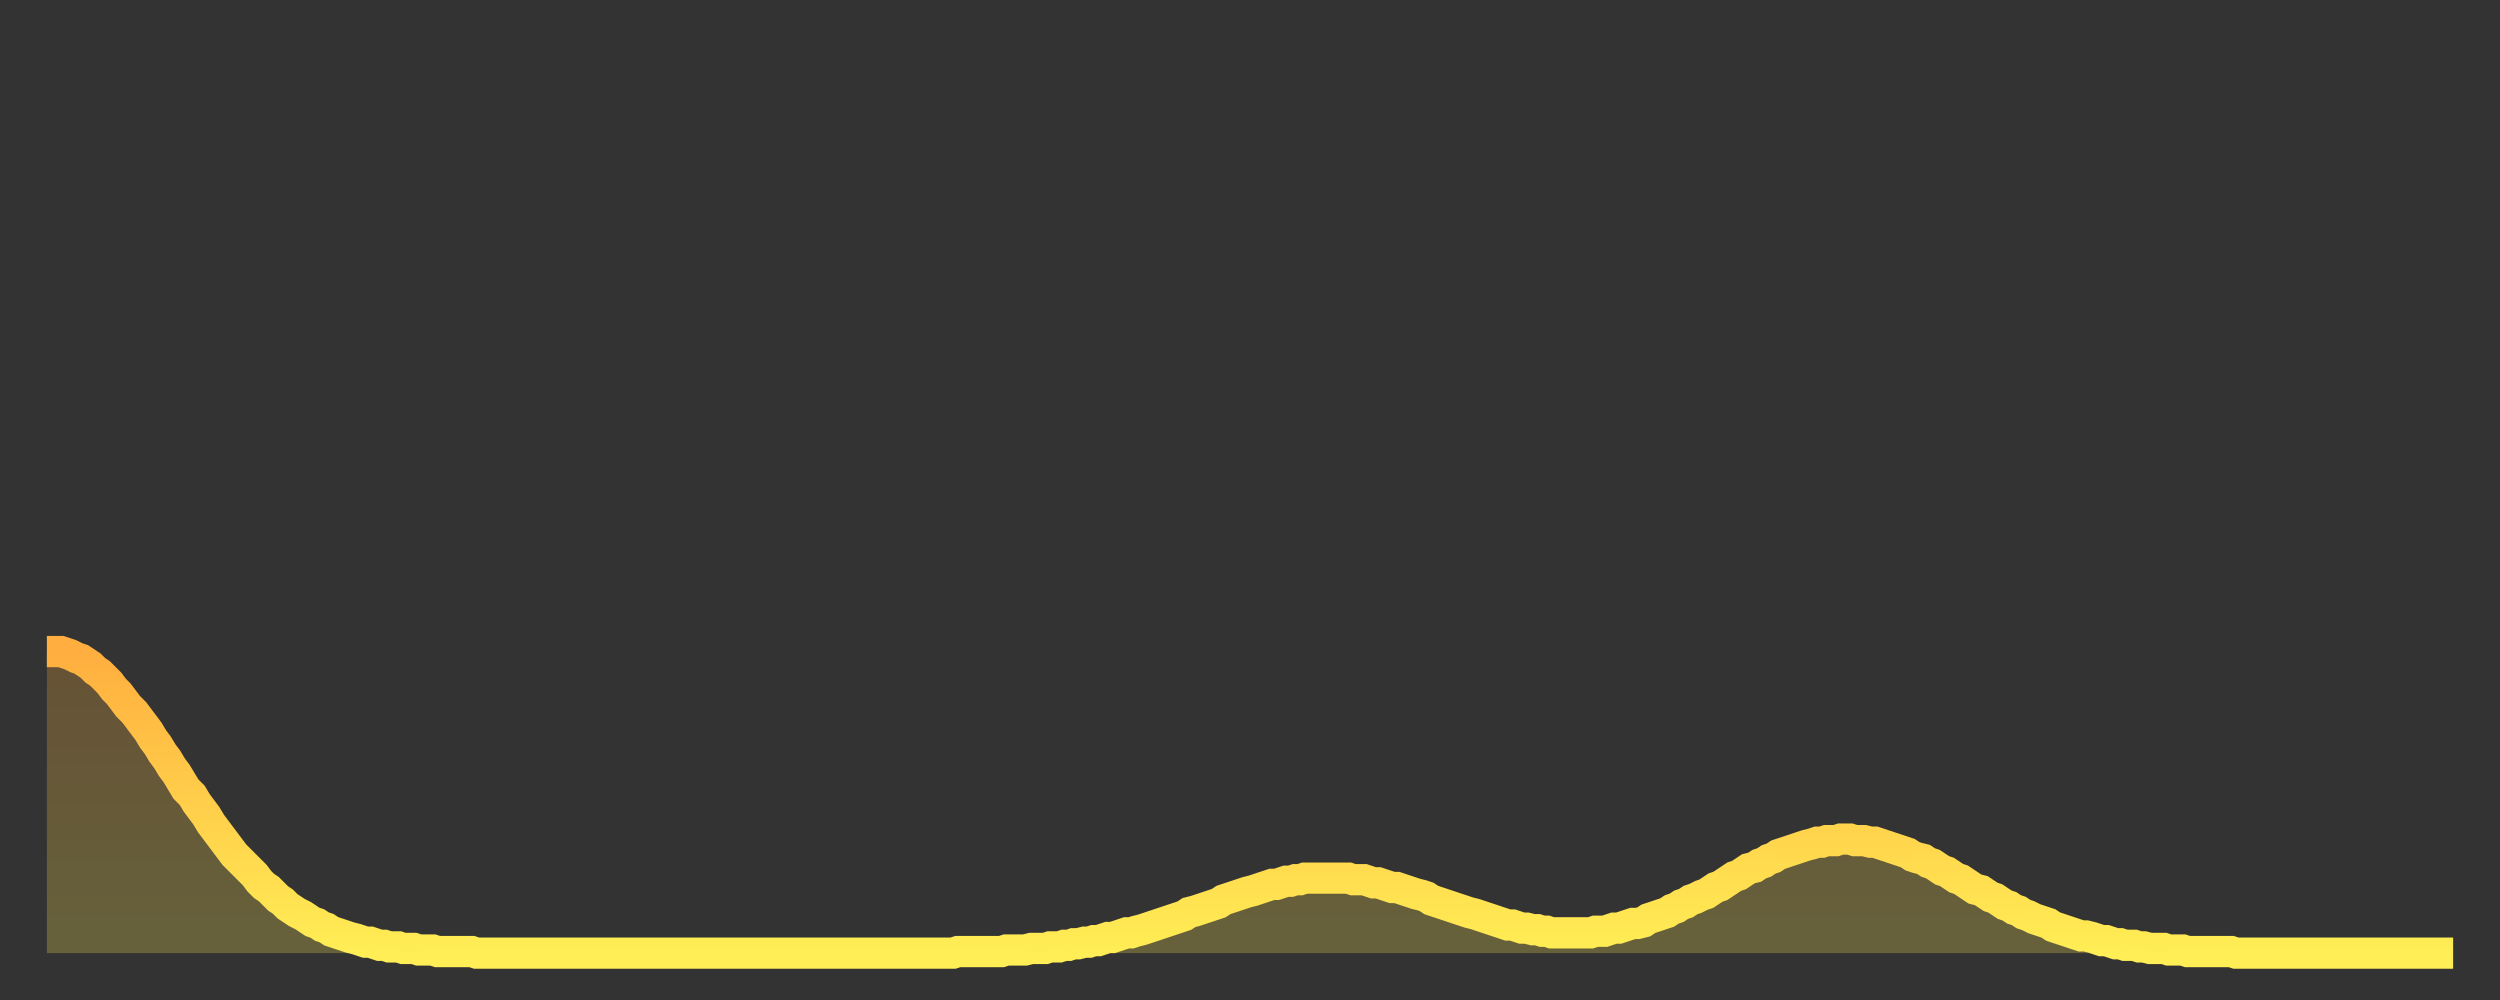
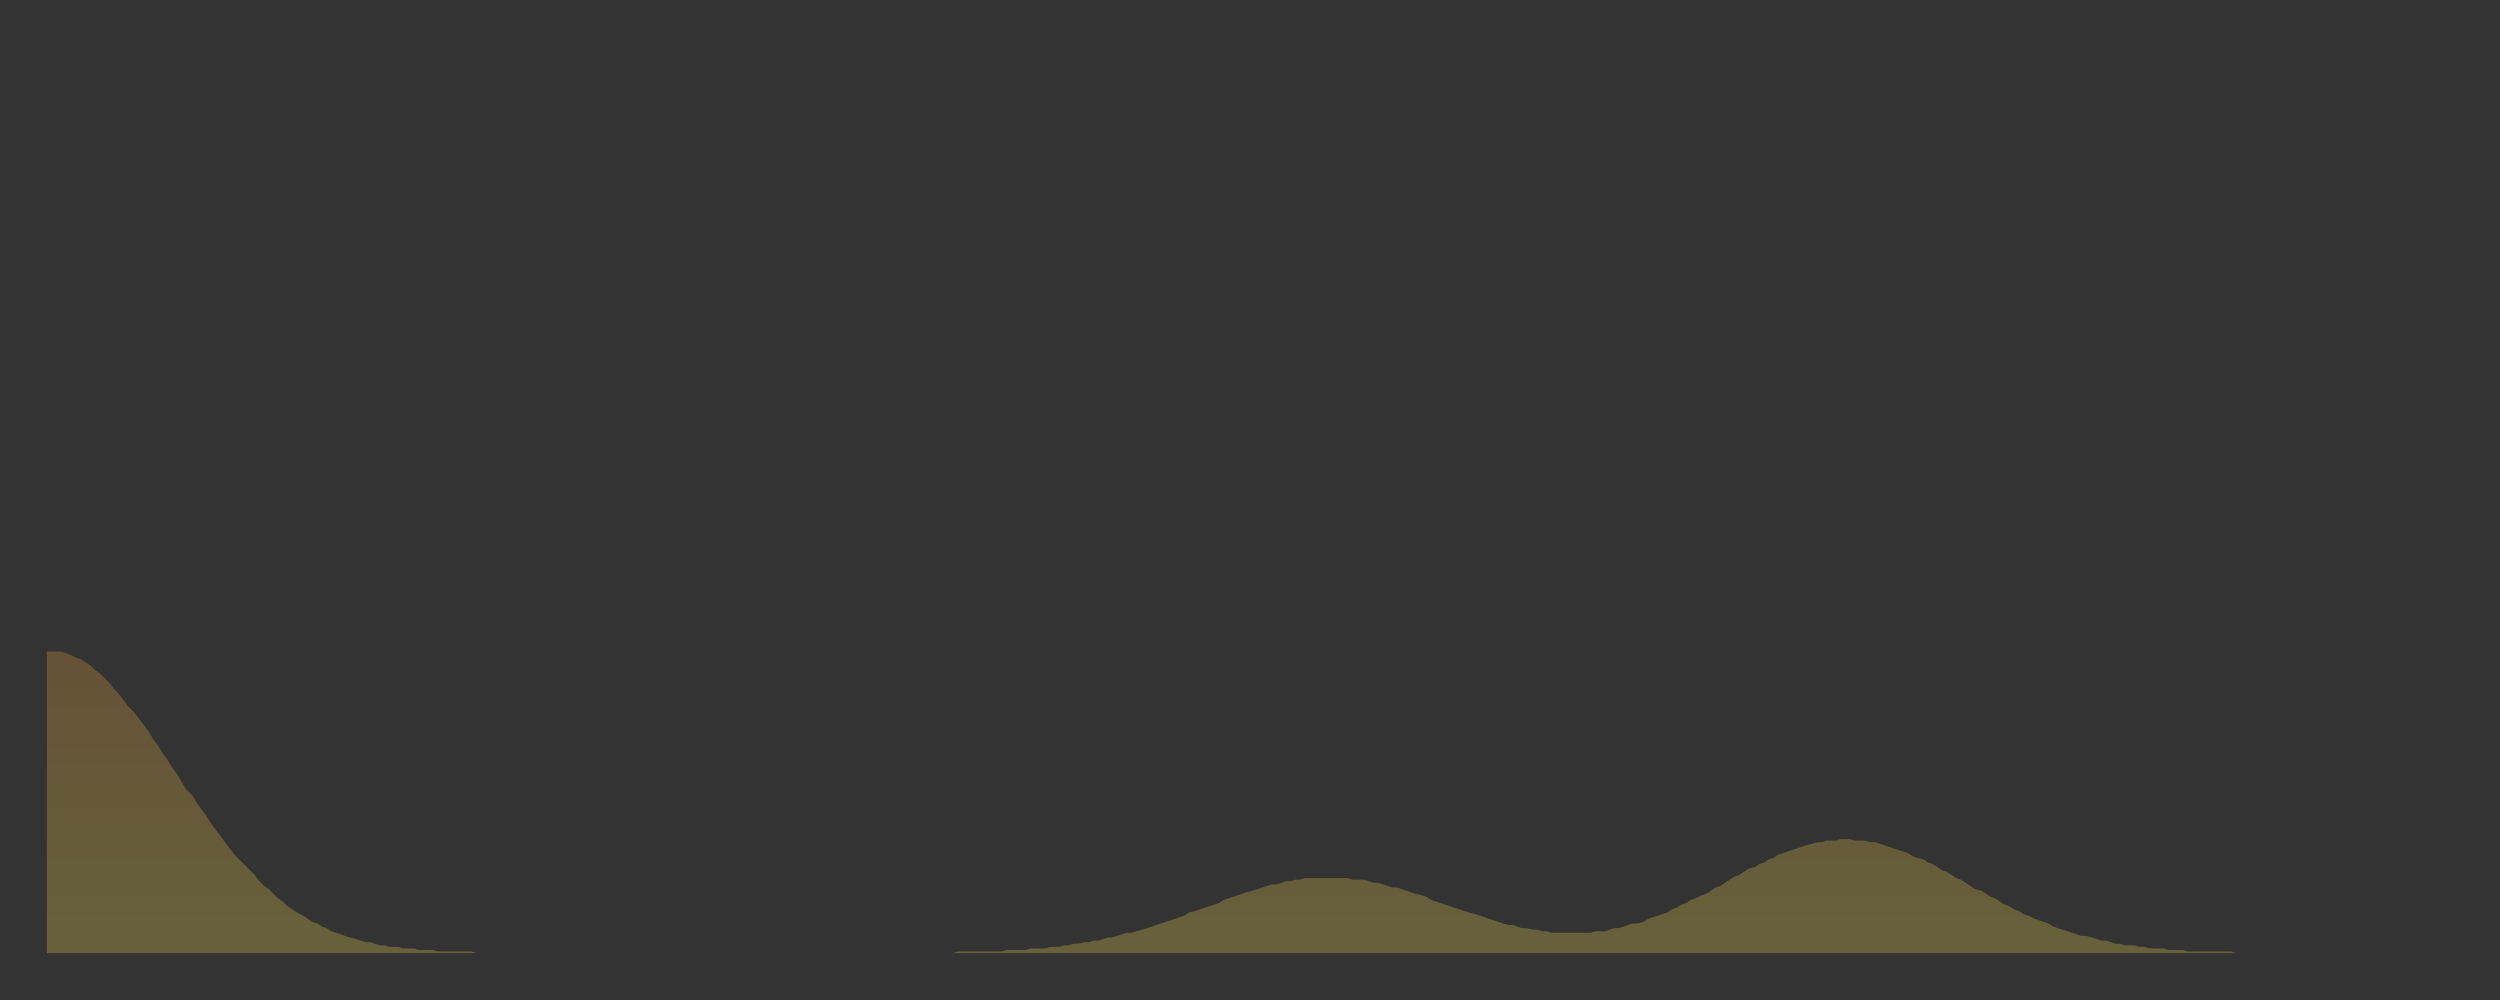
<svg xmlns="http://www.w3.org/2000/svg" baseProfile="full" height="64" version="1.1" width="160">
  <rect width="100%" height="100%" fill="#333333" stroke="none" />
  <defs>
    <linearGradient id="id379502" x1="0" x2="0" y1="0" y2="1">
      <stop offset="0%" stop-color="#ffae3f" />
      <stop offset="50%" stop-color="#ffce4a" />
      <stop offset="100%" stop-color="#ffee55" />
    </linearGradient>
  </defs>
  <g transform="translate(3,3)">
    <g>
-       <path d="M 0.0 38.7 0.3 38.7 0.6 38.7 0.9 38.7 1.2 38.8 1.5 38.9 1.9 39.1 2.2 39.2 2.5 39.4 2.8 39.6 3.1 39.9 3.4 40.1 3.7 40.4 4.0 40.7 4.3 41.1 4.6 41.4 4.9 41.8 5.2 42.2 5.6 42.6 5.9 43.0 6.2 43.4 6.5 43.8 6.8 44.3 7.1 44.7 7.4 45.2 7.7 45.6 8.0 46.1 8.3 46.5 8.6 47.0 8.9 47.5 9.3 47.9 9.6 48.4 9.9 48.8 10.2 49.2 10.5 49.7 10.8 50.1 11.1 50.5 11.4 50.9 11.7 51.3 12.0 51.7 12.3 52.0 12.7 52.4 13.0 52.7 13.3 53.0 13.6 53.4 13.9 53.7 14.2 53.9 14.5 54.2 14.8 54.5 15.1 54.7 15.4 55.0 15.7 55.2 16.0 55.4 16.4 55.6 16.7 55.8 17.0 56.0 17.3 56.1 17.6 56.3 17.9 56.4 18.2 56.6 18.5 56.7 18.8 56.8 19.1 56.9 19.4 57.0 19.8 57.1 20.1 57.2 20.4 57.3 20.7 57.3 21.0 57.4 21.3 57.5 21.6 57.5 21.9 57.6 22.2 57.6 22.5 57.6 22.8 57.7 23.1 57.7 23.5 57.7 23.8 57.8 24.1 57.8 24.4 57.8 24.7 57.8 25.0 57.9 25.3 57.9 25.6 57.9 25.9 57.9 26.2 57.9 26.5 57.9 26.8 57.9 27.2 57.9 27.5 58.0 27.8 58.0 28.1 58.0 28.4 58.0 28.7 58.0 29.0 58.0 29.3 58.0 29.6 58.0 29.9 58.0 30.2 58.0 30.6 58.0 30.9 58.0 31.2 58.0 31.5 58.0 31.8 58.0 32.1 58.0 32.4 58.0 32.7 58.0 33.0 58.0 33.3 58.0 33.6 58.0 33.9 58.0 34.3 58.0 34.6 58.0 34.9 58.0 35.2 58.0 35.5 58.0 35.8 58.0 36.1 58.0 36.4 58.0 36.7 58.0 37.0 58.0 37.3 58.0 37.7 58.0 38.0 58.0 38.3 58.0 38.6 58.0 38.9 58.0 39.2 58.0 39.5 58.0 39.8 58.0 40.1 58.0 40.4 58.0 40.7 58.0 41.0 58.0 41.4 58.0 41.7 58.0 42.0 58.0 42.3 58.0 42.6 58.0 42.9 58.0 43.2 58.0 43.5 58.0 43.8 58.0 44.1 58.0 44.4 58.0 44.7 58.0 45.1 58.0 45.4 58.0 45.7 58.0 46.0 58.0 46.3 58.0 46.6 58.0 46.9 58.0 47.2 58.0 47.5 58.0 47.8 58.0 48.1 58.0 48.5 58.0 48.8 58.0 49.1 58.0 49.4 58.0 49.7 58.0 50.0 58.0 50.3 58.0 50.6 58.0 50.9 58.0 51.2 58.0 51.5 58.0 51.8 58.0 52.2 58.0 52.5 58.0 52.8 58.0 53.1 58.0 53.4 58.0 53.7 58.0 54.0 58.0 54.3 58.0 54.6 58.0 54.9 58.0 55.2 58.0 55.6 58.0 55.9 58.0 56.2 58.0 56.5 58.0 56.8 58.0 57.1 58.0 57.4 58.0 57.7 58.0 58.0 58.0 58.3 57.9 58.6 57.9 58.9 57.9 59.3 57.9 59.6 57.9 59.9 57.9 60.2 57.9 60.5 57.9 60.8 57.9 61.1 57.9 61.4 57.8 61.7 57.8 62.0 57.8 62.3 57.8 62.6 57.8 63.0 57.7 63.3 57.7 63.6 57.7 63.9 57.7 64.2 57.6 64.5 57.6 64.8 57.6 65.1 57.5 65.4 57.5 65.7 57.4 66.0 57.4 66.4 57.3 66.7 57.3 67.0 57.2 67.3 57.2 67.6 57.1 67.9 57.0 68.2 57.0 68.5 56.9 68.8 56.8 69.1 56.7 69.4 56.7 69.7 56.6 70.1 56.5 70.4 56.4 70.7 56.3 71.0 56.2 71.3 56.1 71.6 56.0 71.9 55.9 72.2 55.8 72.5 55.7 72.8 55.6 73.1 55.4 73.5 55.3 73.8 55.2 74.1 55.1 74.4 55.0 74.7 54.9 75.0 54.8 75.3 54.6 75.6 54.5 75.9 54.4 76.2 54.3 76.5 54.2 76.8 54.1 77.2 54.0 77.5 53.9 77.8 53.8 78.1 53.7 78.4 53.6 78.7 53.6 79.0 53.5 79.3 53.4 79.6 53.4 79.9 53.3 80.2 53.3 80.5 53.2 80.9 53.2 81.2 53.2 81.5 53.2 81.8 53.2 82.1 53.2 82.4 53.2 82.7 53.2 83.0 53.2 83.3 53.2 83.6 53.3 83.9 53.3 84.3 53.3 84.6 53.4 84.9 53.5 85.2 53.5 85.5 53.6 85.8 53.7 86.1 53.8 86.4 53.8 86.7 53.9 87.0 54.0 87.3 54.1 87.6 54.2 88.0 54.3 88.3 54.4 88.6 54.6 88.9 54.7 89.2 54.8 89.5 54.9 89.8 55.0 90.1 55.1 90.4 55.2 90.7 55.3 91.0 55.4 91.4 55.5 91.7 55.6 92.0 55.7 92.3 55.8 92.6 55.9 92.9 56.0 93.2 56.1 93.5 56.2 93.8 56.2 94.1 56.3 94.4 56.4 94.7 56.4 95.1 56.5 95.4 56.5 95.7 56.6 96.0 56.6 96.3 56.7 96.6 56.7 96.9 56.7 97.2 56.7 97.5 56.7 97.8 56.7 98.1 56.7 98.4 56.7 98.8 56.7 99.1 56.6 99.4 56.6 99.7 56.6 100.0 56.5 100.3 56.4 100.6 56.4 100.9 56.3 101.2 56.2 101.5 56.1 101.8 56.1 102.2 56.0 102.5 55.8 102.8 55.7 103.1 55.6 103.4 55.5 103.7 55.4 104.0 55.2 104.3 55.1 104.6 54.9 104.9 54.8 105.2 54.6 105.5 54.5 105.9 54.3 106.2 54.2 106.5 54.0 106.8 53.8 107.1 53.7 107.4 53.5 107.7 53.3 108.0 53.1 108.3 53.0 108.6 52.8 108.9 52.6 109.3 52.5 109.6 52.3 109.9 52.2 110.2 52.0 110.5 51.9 110.8 51.7 111.1 51.6 111.4 51.5 111.7 51.4 112.0 51.3 112.3 51.2 112.6 51.1 113.0 51.0 113.3 50.9 113.6 50.9 113.9 50.8 114.2 50.8 114.5 50.8 114.8 50.7 115.1 50.7 115.4 50.7 115.7 50.8 116.0 50.8 116.3 50.8 116.7 50.9 117.0 50.9 117.3 51.0 117.6 51.1 117.9 51.2 118.2 51.3 118.5 51.4 118.8 51.5 119.1 51.6 119.4 51.8 119.7 51.9 120.1 52.0 120.4 52.2 120.7 52.3 121.0 52.5 121.3 52.7 121.6 52.8 121.9 53.0 122.2 53.2 122.5 53.3 122.8 53.5 123.1 53.7 123.4 53.9 123.8 54.0 124.1 54.2 124.4 54.4 124.7 54.5 125.0 54.7 125.3 54.9 125.6 55.0 125.9 55.2 126.2 55.3 126.5 55.5 126.8 55.6 127.2 55.8 127.5 55.9 127.8 56.0 128.1 56.1 128.4 56.3 128.7 56.4 129.0 56.5 129.3 56.6 129.6 56.7 129.9 56.8 130.2 56.9 130.5 56.9 130.9 57.0 131.2 57.1 131.5 57.2 131.8 57.2 132.1 57.3 132.4 57.4 132.7 57.4 133.0 57.5 133.3 57.5 133.6 57.5 133.9 57.6 134.2 57.6 134.6 57.7 134.9 57.7 135.2 57.7 135.5 57.7 135.8 57.8 136.1 57.8 136.4 57.8 136.7 57.8 137.0 57.9 137.3 57.9 137.6 57.9 138.0 57.9 138.3 57.9 138.6 57.9 138.9 57.9 139.2 57.9 139.5 57.9 139.8 57.9 140.1 58.0 140.4 58.0 140.7 58.0 141.0 58.0 141.3 58.0 141.7 58.0 142.0 58.0 142.3 58.0 142.6 58.0 142.9 58.0 143.2 58.0 143.5 58.0 143.8 58.0 144.1 58.0 144.4 58.0 144.7 58.0 145.1 58.0 145.4 58.0 145.7 58.0 146.0 58.0 146.3 58.0 146.6 58.0 146.9 58.0 147.2 58.0 147.5 58.0 147.8 58.0 148.1 58.0 148.4 58.0 148.8 58.0 149.1 58.0 149.4 58.0 149.7 58.0 150.0 58.0 150.3 58.0 150.6 58.0 150.9 58.0 151.2 58.0 151.5 58.0 151.8 58.0 152.1 58.0 152.5 58.0 152.8 58.0 153.1 58.0 153.4 58.0 153.7 58.0 154.0 58.0" fill="none" id="graph-curve" opacity="1" stroke="url(#id379502)" stroke-width="2" />
      <path d="M 0 58 L 0.0 38.7 0.3 38.7 0.6 38.7 0.9 38.7 1.2 38.8 1.5 38.9 1.9 39.1 2.2 39.2 2.5 39.4 2.8 39.6 3.1 39.9 3.4 40.1 3.7 40.4 4.0 40.7 4.3 41.1 4.6 41.4 4.9 41.8 5.2 42.2 5.6 42.6 5.9 43.0 6.2 43.4 6.5 43.8 6.8 44.3 7.1 44.7 7.4 45.2 7.7 45.6 8.0 46.1 8.3 46.5 8.6 47.0 8.9 47.5 9.3 47.9 9.6 48.4 9.9 48.8 10.2 49.2 10.5 49.7 10.8 50.1 11.1 50.5 11.4 50.9 11.7 51.3 12.0 51.7 12.3 52.0 12.7 52.4 13.0 52.7 13.3 53.0 13.6 53.4 13.9 53.7 14.2 53.9 14.5 54.2 14.8 54.5 15.1 54.7 15.4 55.0 15.7 55.2 16.0 55.4 16.4 55.6 16.7 55.8 17.0 56.0 17.3 56.1 17.6 56.3 17.9 56.4 18.2 56.6 18.5 56.7 18.8 56.8 19.1 56.9 19.4 57.0 19.8 57.1 20.1 57.2 20.4 57.3 20.7 57.3 21.0 57.4 21.3 57.5 21.6 57.5 21.9 57.6 22.2 57.6 22.5 57.6 22.8 57.7 23.1 57.7 23.5 57.7 23.8 57.8 24.1 57.8 24.4 57.8 24.7 57.8 25.0 57.9 25.3 57.9 25.6 57.9 25.9 57.9 26.2 57.9 26.5 57.9 26.8 57.9 27.2 57.9 27.5 58.0 27.8 58.0 28.1 58.0 28.4 58.0 28.7 58.0 29.0 58.0 29.3 58.0 29.6 58.0 29.9 58.0 30.2 58.0 30.6 58.0 30.9 58.0 31.2 58.0 31.5 58.0 31.8 58.0 32.1 58.0 32.4 58.0 32.7 58.0 33.0 58.0 33.3 58.0 33.6 58.0 33.9 58.0 34.3 58.0 34.6 58.0 34.9 58.0 35.2 58.0 35.5 58.0 35.8 58.0 36.1 58.0 36.4 58.0 36.7 58.0 37.0 58.0 37.3 58.0 37.7 58.0 38.0 58.0 38.3 58.0 38.6 58.0 38.9 58.0 39.2 58.0 39.5 58.0 39.8 58.0 40.1 58.0 40.4 58.0 40.7 58.0 41.0 58.0 41.4 58.0 41.7 58.0 42.0 58.0 42.3 58.0 42.6 58.0 42.9 58.0 43.2 58.0 43.5 58.0 43.8 58.0 44.1 58.0 44.4 58.0 44.7 58.0 45.1 58.0 45.4 58.0 45.7 58.0 46.0 58.0 46.3 58.0 46.6 58.0 46.9 58.0 47.2 58.0 47.5 58.0 47.8 58.0 48.1 58.0 48.5 58.0 48.8 58.0 49.1 58.0 49.4 58.0 49.7 58.0 50.0 58.0 50.3 58.0 50.6 58.0 50.9 58.0 51.2 58.0 51.5 58.0 51.8 58.0 52.2 58.0 52.5 58.0 52.8 58.0 53.1 58.0 53.4 58.0 53.7 58.0 54.0 58.0 54.3 58.0 54.6 58.0 54.9 58.0 55.2 58.0 55.6 58.0 55.9 58.0 56.2 58.0 56.5 58.0 56.8 58.0 57.1 58.0 57.4 58.0 57.7 58.0 58.0 58.0 58.3 57.9 58.6 57.9 58.9 57.9 59.3 57.9 59.6 57.9 59.9 57.9 60.2 57.9 60.5 57.9 60.8 57.9 61.1 57.9 61.4 57.8 61.7 57.8 62.0 57.8 62.3 57.8 62.6 57.8 63.0 57.7 63.3 57.7 63.6 57.7 63.9 57.7 64.2 57.6 64.5 57.6 64.8 57.6 65.1 57.5 65.4 57.5 65.7 57.4 66.0 57.4 66.4 57.3 66.7 57.3 67.0 57.2 67.3 57.2 67.6 57.1 67.9 57.0 68.2 57.0 68.5 56.9 68.8 56.8 69.1 56.7 69.4 56.7 69.7 56.6 70.1 56.5 70.4 56.4 70.7 56.3 71.0 56.2 71.3 56.1 71.6 56.0 71.9 55.9 72.2 55.8 72.5 55.7 72.8 55.6 73.1 55.4 73.5 55.3 73.8 55.2 74.1 55.1 74.4 55.0 74.7 54.9 75.0 54.8 75.3 54.6 75.6 54.5 75.9 54.4 76.2 54.3 76.5 54.2 76.8 54.1 77.2 54.0 77.5 53.9 77.8 53.8 78.1 53.7 78.4 53.6 78.7 53.6 79.0 53.5 79.3 53.4 79.6 53.4 79.9 53.3 80.2 53.3 80.5 53.2 80.9 53.2 81.2 53.2 81.5 53.2 81.8 53.2 82.1 53.2 82.4 53.2 82.7 53.2 83.0 53.2 83.3 53.2 83.6 53.3 83.9 53.3 84.3 53.3 84.6 53.4 84.9 53.5 85.2 53.5 85.5 53.6 85.8 53.7 86.1 53.8 86.4 53.8 86.7 53.9 87.0 54.0 87.3 54.1 87.6 54.2 88.0 54.3 88.3 54.4 88.6 54.6 88.9 54.7 89.2 54.8 89.5 54.9 89.8 55.0 90.1 55.1 90.4 55.2 90.7 55.3 91.0 55.4 91.4 55.5 91.7 55.6 92.0 55.7 92.3 55.8 92.6 55.9 92.9 56.0 93.2 56.1 93.5 56.2 93.8 56.2 94.1 56.3 94.4 56.4 94.7 56.4 95.1 56.5 95.4 56.5 95.7 56.6 96.0 56.6 96.3 56.7 96.6 56.7 96.9 56.7 97.2 56.7 97.5 56.7 97.8 56.7 98.1 56.7 98.4 56.7 98.8 56.7 99.1 56.6 99.4 56.6 99.7 56.6 100.0 56.5 100.3 56.4 100.6 56.4 100.9 56.3 101.2 56.2 101.5 56.1 101.8 56.1 102.2 56.0 102.5 55.8 102.8 55.7 103.1 55.6 103.4 55.5 103.7 55.4 104.0 55.2 104.3 55.1 104.6 54.9 104.9 54.8 105.2 54.6 105.5 54.5 105.9 54.3 106.2 54.2 106.5 54.0 106.8 53.8 107.1 53.7 107.4 53.5 107.7 53.3 108.0 53.1 108.3 53.0 108.6 52.8 108.9 52.6 109.3 52.5 109.6 52.3 109.9 52.2 110.2 52.0 110.5 51.9 110.8 51.7 111.1 51.6 111.4 51.5 111.7 51.4 112.0 51.3 112.3 51.2 112.6 51.1 113.0 51.0 113.3 50.9 113.6 50.9 113.9 50.8 114.2 50.8 114.5 50.8 114.8 50.7 115.1 50.7 115.4 50.7 115.7 50.8 116.0 50.8 116.3 50.8 116.7 50.9 117.0 50.9 117.3 51.0 117.6 51.1 117.9 51.2 118.2 51.3 118.5 51.4 118.8 51.5 119.1 51.6 119.4 51.8 119.7 51.9 120.1 52.0 120.4 52.2 120.7 52.3 121.0 52.5 121.3 52.7 121.6 52.8 121.9 53.0 122.2 53.2 122.5 53.3 122.8 53.5 123.1 53.7 123.4 53.9 123.8 54.0 124.1 54.2 124.4 54.4 124.7 54.5 125.0 54.7 125.3 54.9 125.6 55.0 125.9 55.2 126.2 55.3 126.5 55.5 126.8 55.6 127.2 55.8 127.5 55.9 127.8 56.0 128.1 56.1 128.4 56.3 128.7 56.4 129.0 56.5 129.3 56.6 129.6 56.7 129.9 56.8 130.2 56.9 130.5 56.9 130.9 57.0 131.2 57.1 131.5 57.2 131.8 57.2 132.1 57.3 132.4 57.4 132.7 57.4 133.0 57.5 133.3 57.5 133.6 57.5 133.9 57.6 134.2 57.6 134.6 57.7 134.9 57.7 135.2 57.7 135.5 57.7 135.8 57.8 136.1 57.8 136.4 57.8 136.7 57.8 137.0 57.9 137.3 57.9 137.6 57.9 138.0 57.9 138.3 57.9 138.6 57.9 138.9 57.9 139.2 57.9 139.5 57.9 139.8 57.9 140.1 58.0 140.4 58.0 140.7 58.0 141.0 58.0 141.3 58.0 141.7 58.0 142.0 58.0 142.3 58.0 142.6 58.0 142.9 58.0 143.2 58.0 143.5 58.0 143.8 58.0 144.1 58.0 144.4 58.0 144.7 58.0 145.1 58.0 145.4 58.0 145.7 58.0 146.0 58.0 146.3 58.0 146.6 58.0 146.9 58.0 147.2 58.0 147.5 58.0 147.8 58.0 148.1 58.0 148.4 58.0 148.8 58.0 149.1 58.0 149.4 58.0 149.7 58.0 150.0 58.0 150.3 58.0 150.6 58.0 150.9 58.0 151.2 58.0 151.5 58.0 151.8 58.0 152.1 58.0 152.5 58.0 152.8 58.0 153.1 58.0 153.4 58.0 153.7 58.0 154.0 58.0 154 58" fill="url(#id379502)" fill-opacity=".25" id="graph-shadow" />
    </g>
  </g>
</svg>